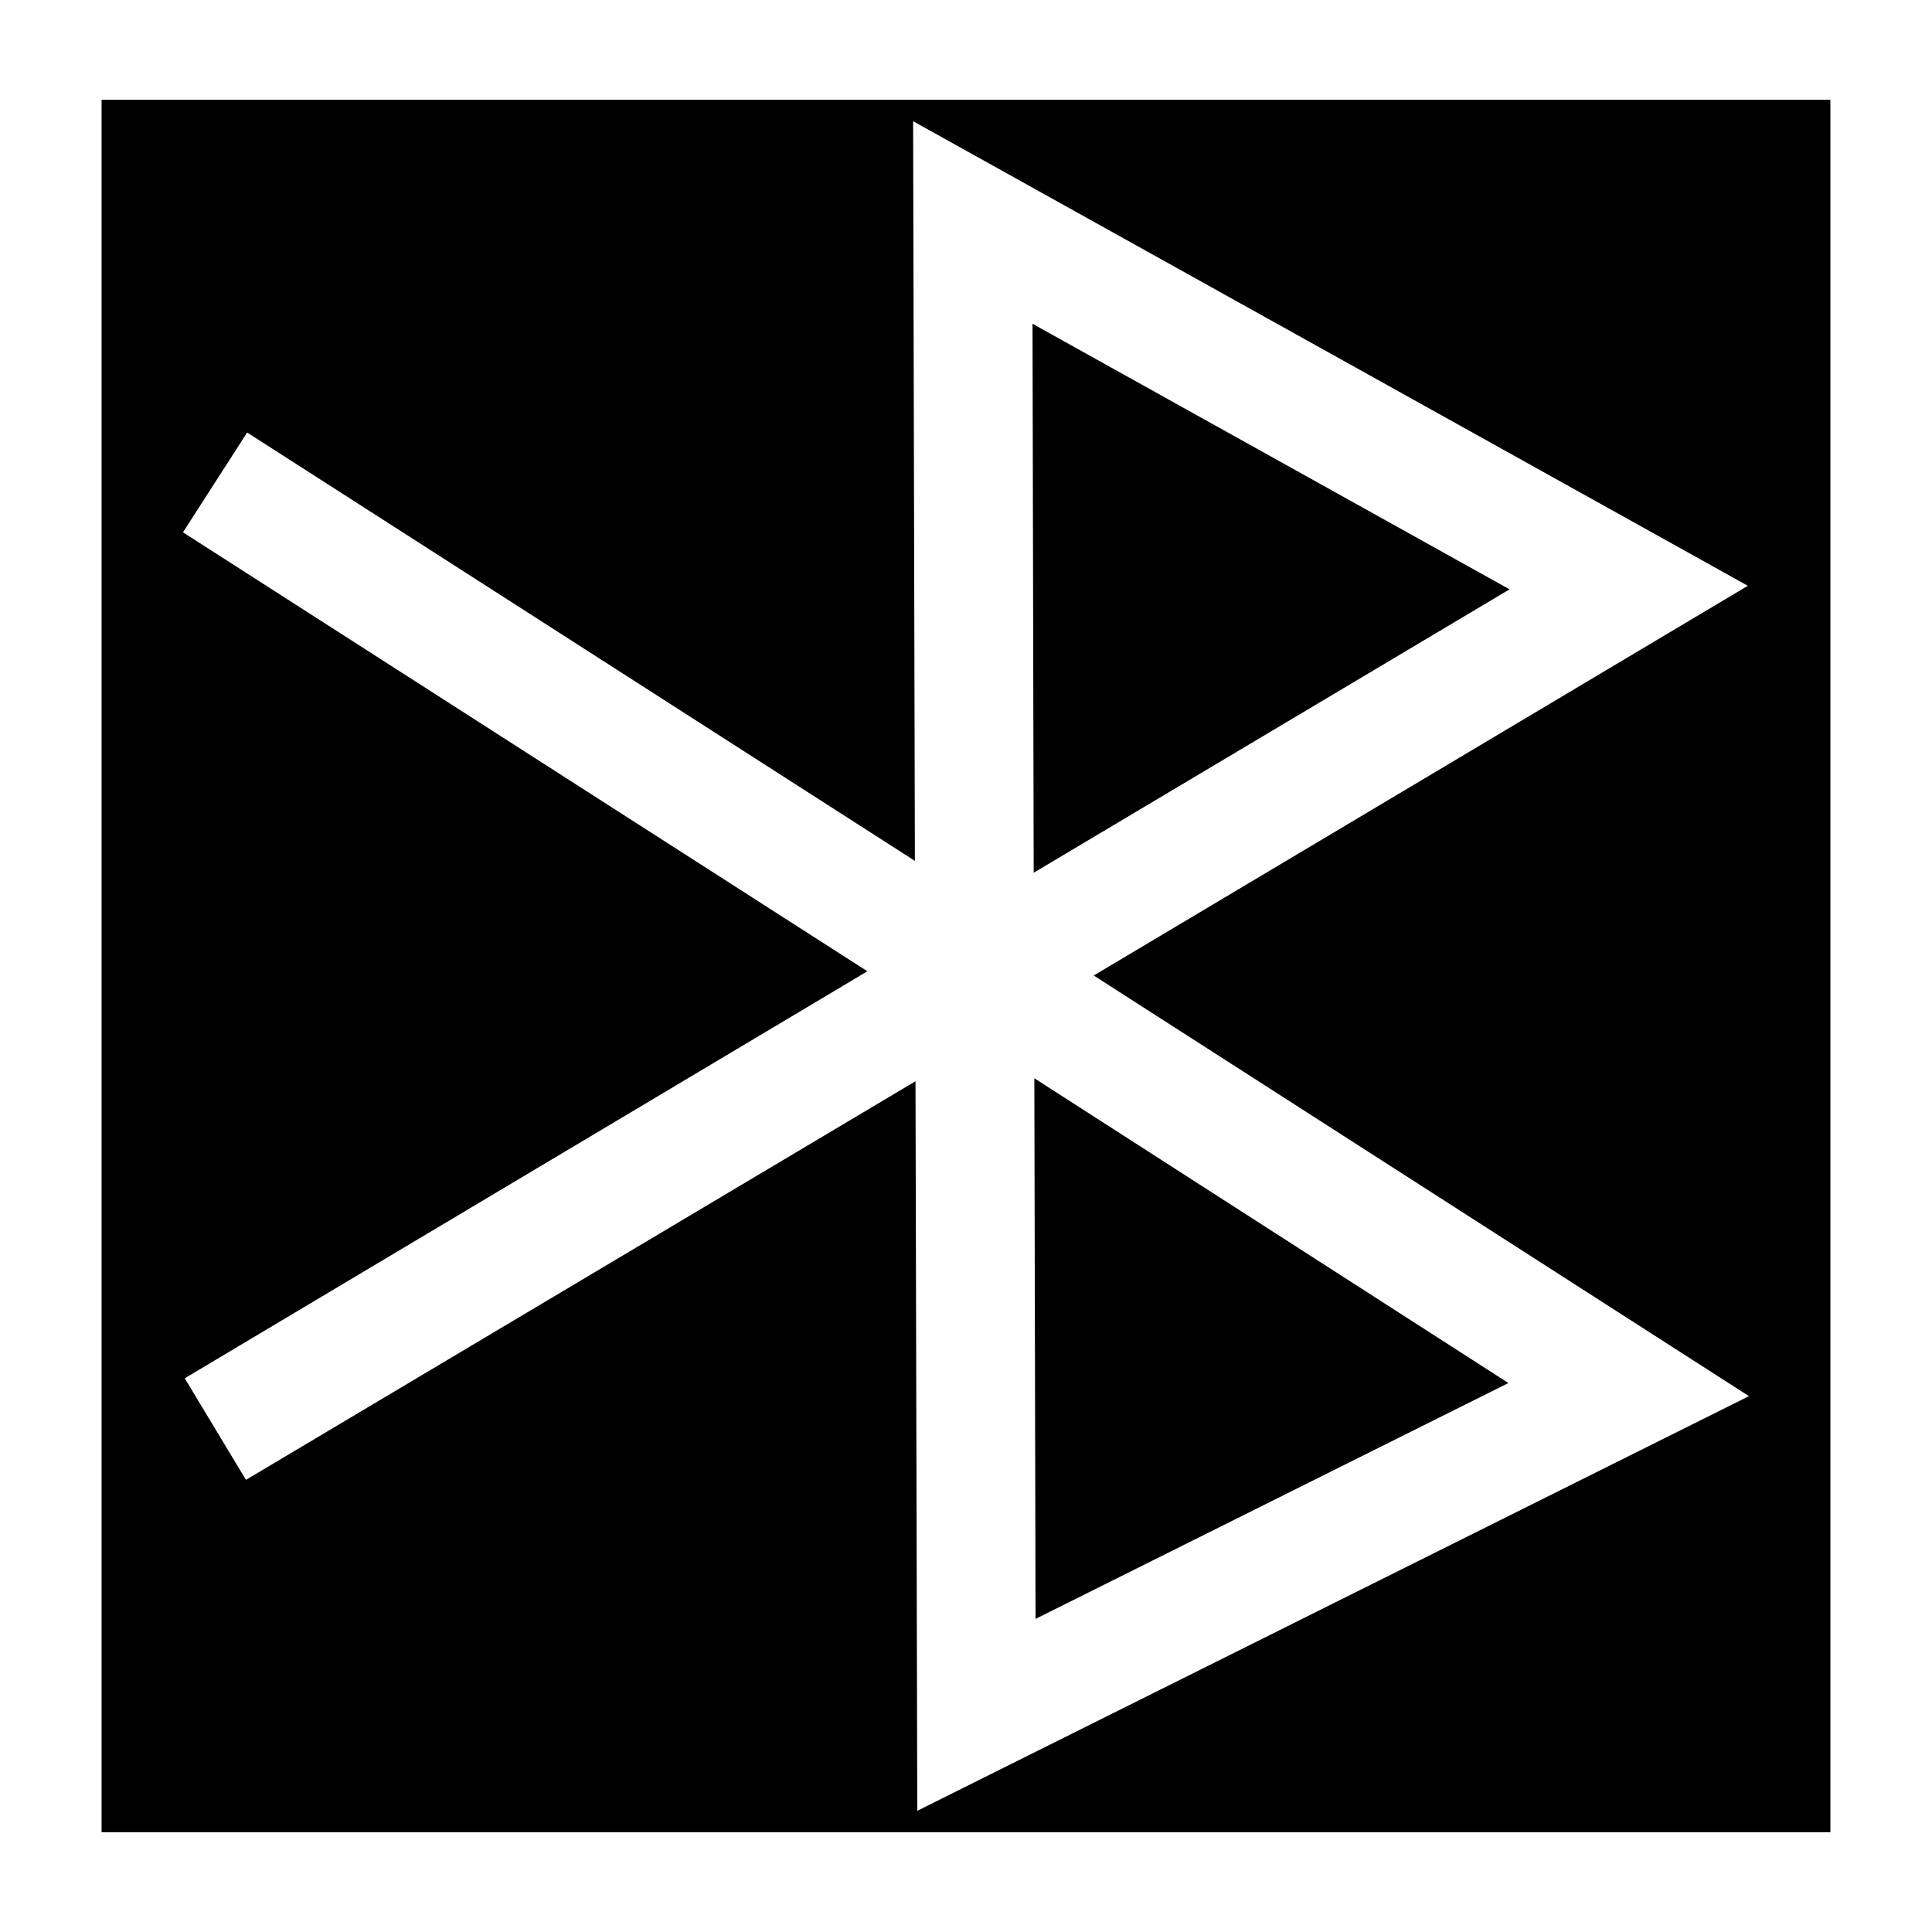
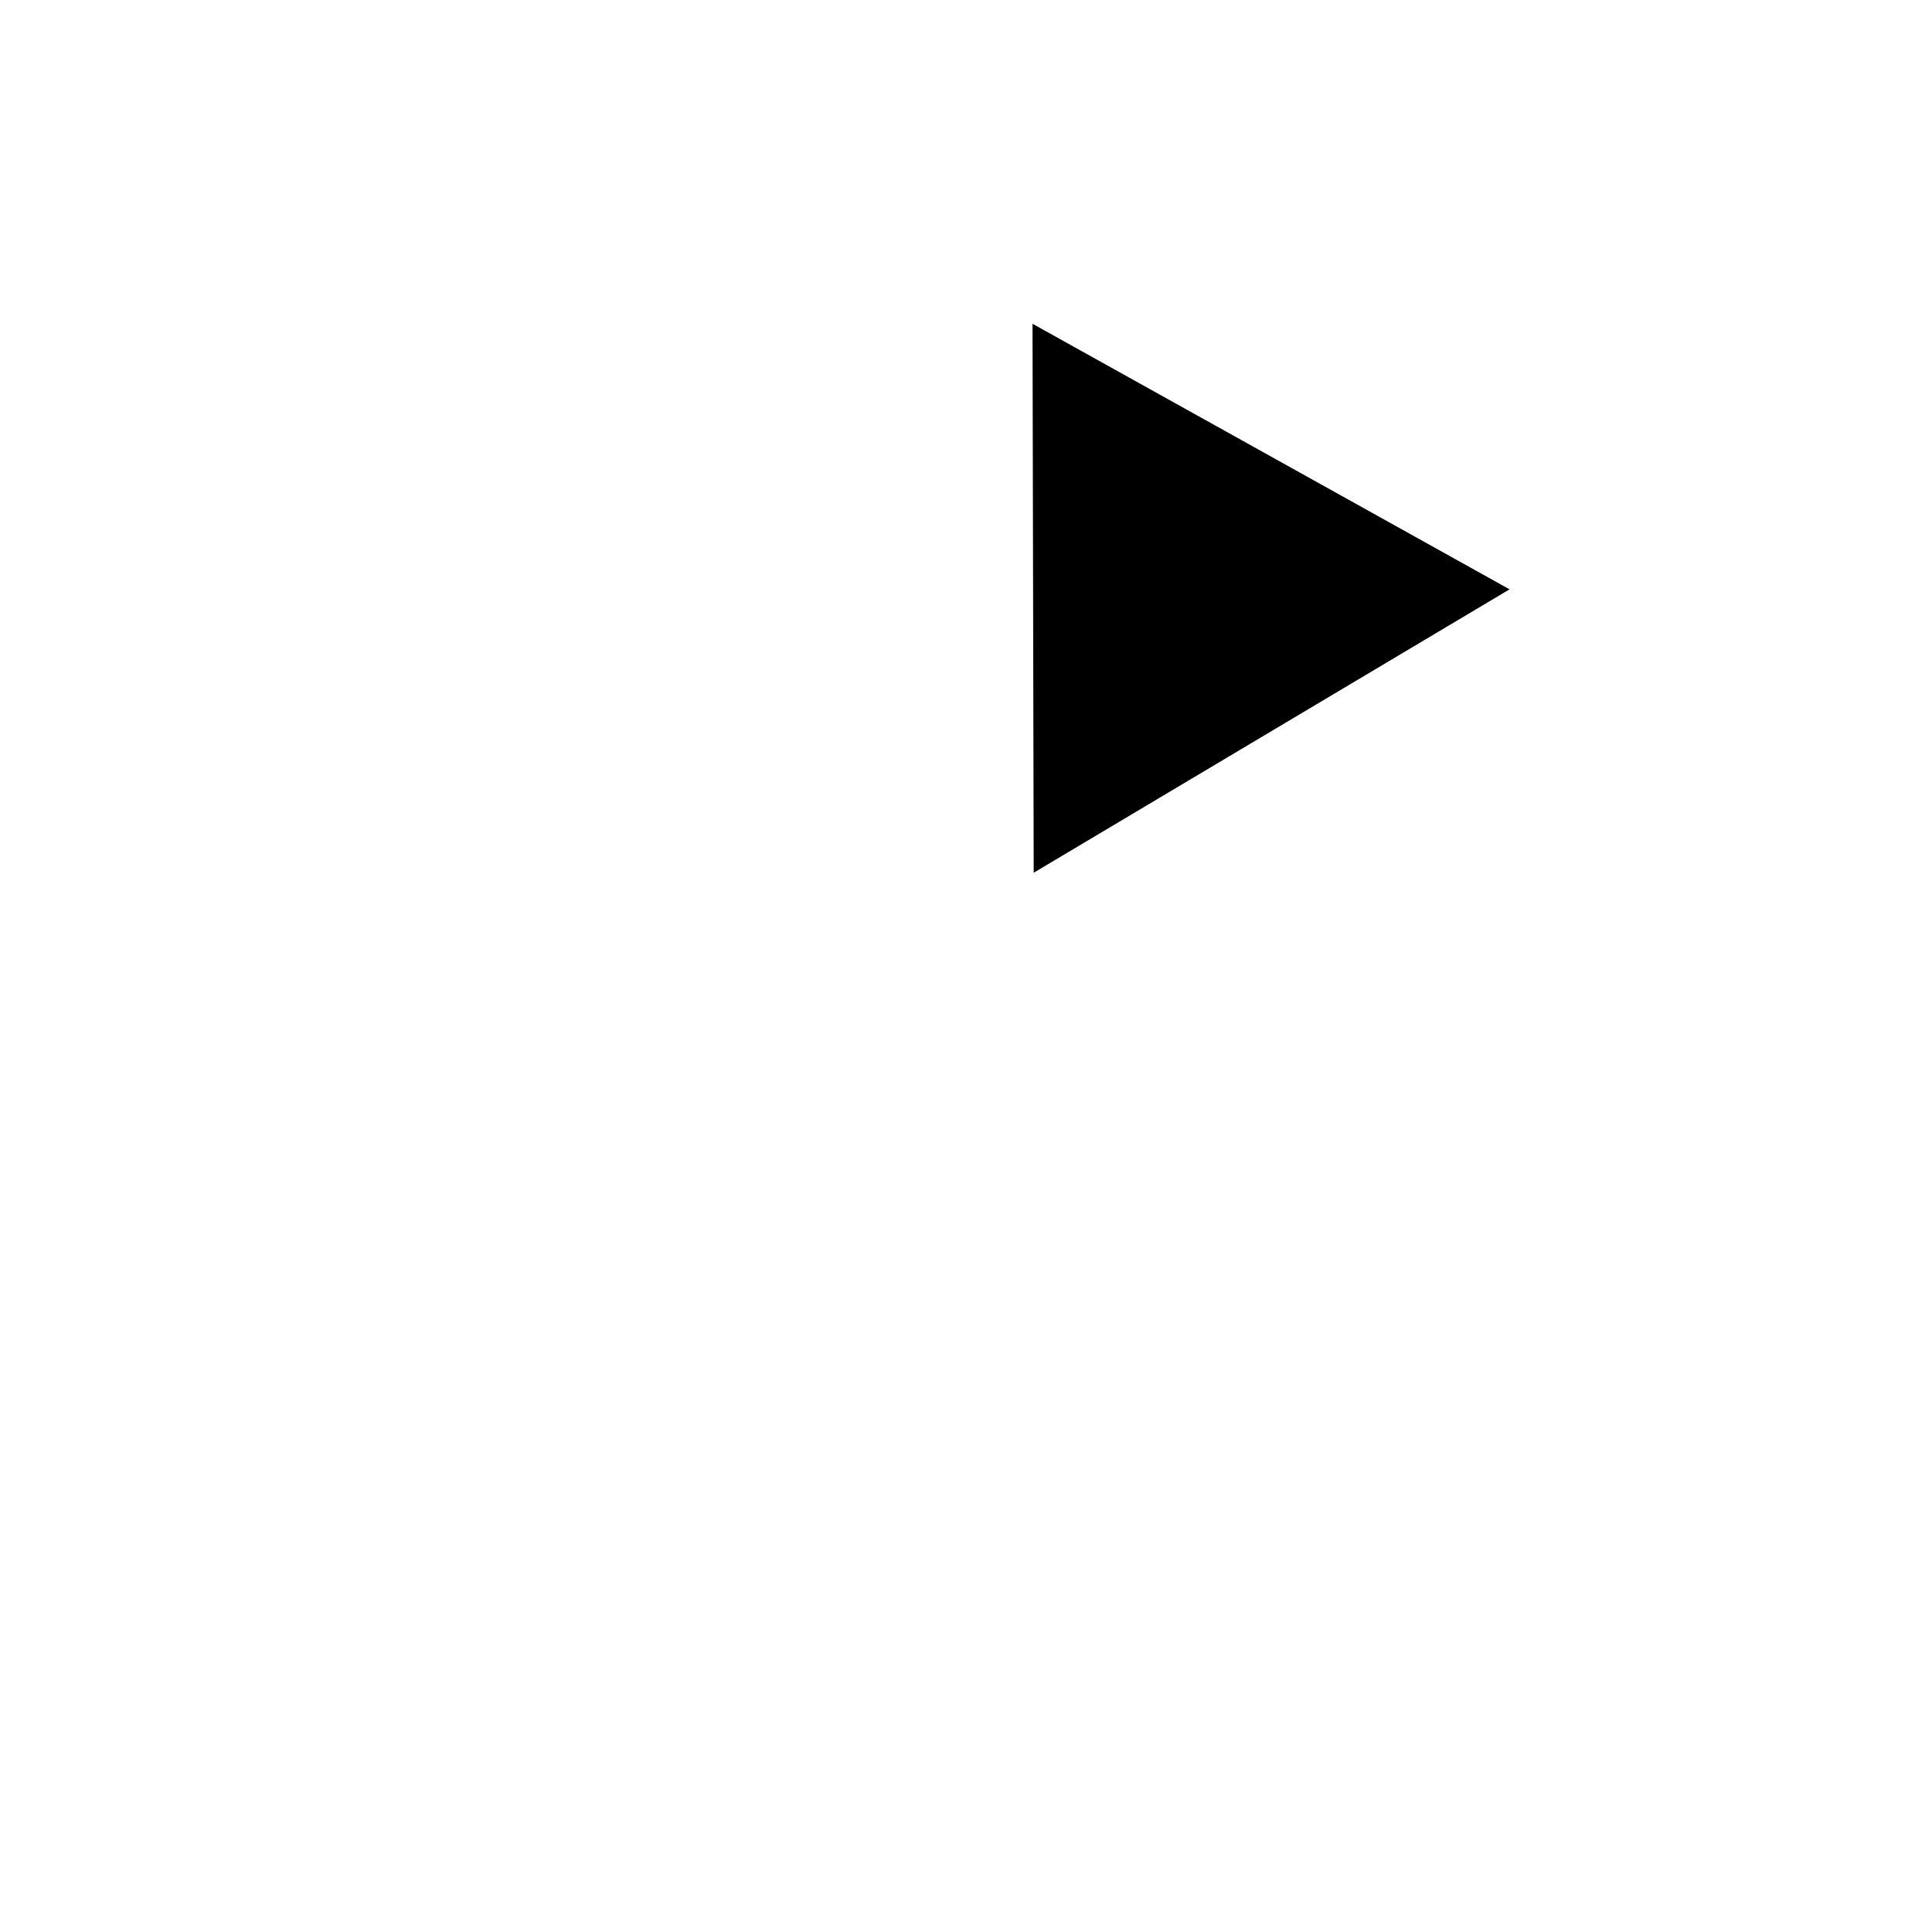
<svg xmlns="http://www.w3.org/2000/svg" fill="#000000" width="800px" height="800px" version="1.1" viewBox="144 144 512 512">
  <g>
-     <path d="m418.11 429.75 125.64 80.77-125.32 62.504z" />
    <path d="m544.05 300.18-126.11 75.102-0.312-145.48z" />
-     <path d="m170.92 170.45v459.1h458.15v-459.1zm216.17 453.43-0.473-193.34-177.44 105.64-16.215-26.922 180.9-107.86-181.37-116.33 17.004-26.449 176.96 113.52-0.473-196.02 221.21 123.12-173.34 103.28 173.64 111.47z" />
  </g>
</svg>